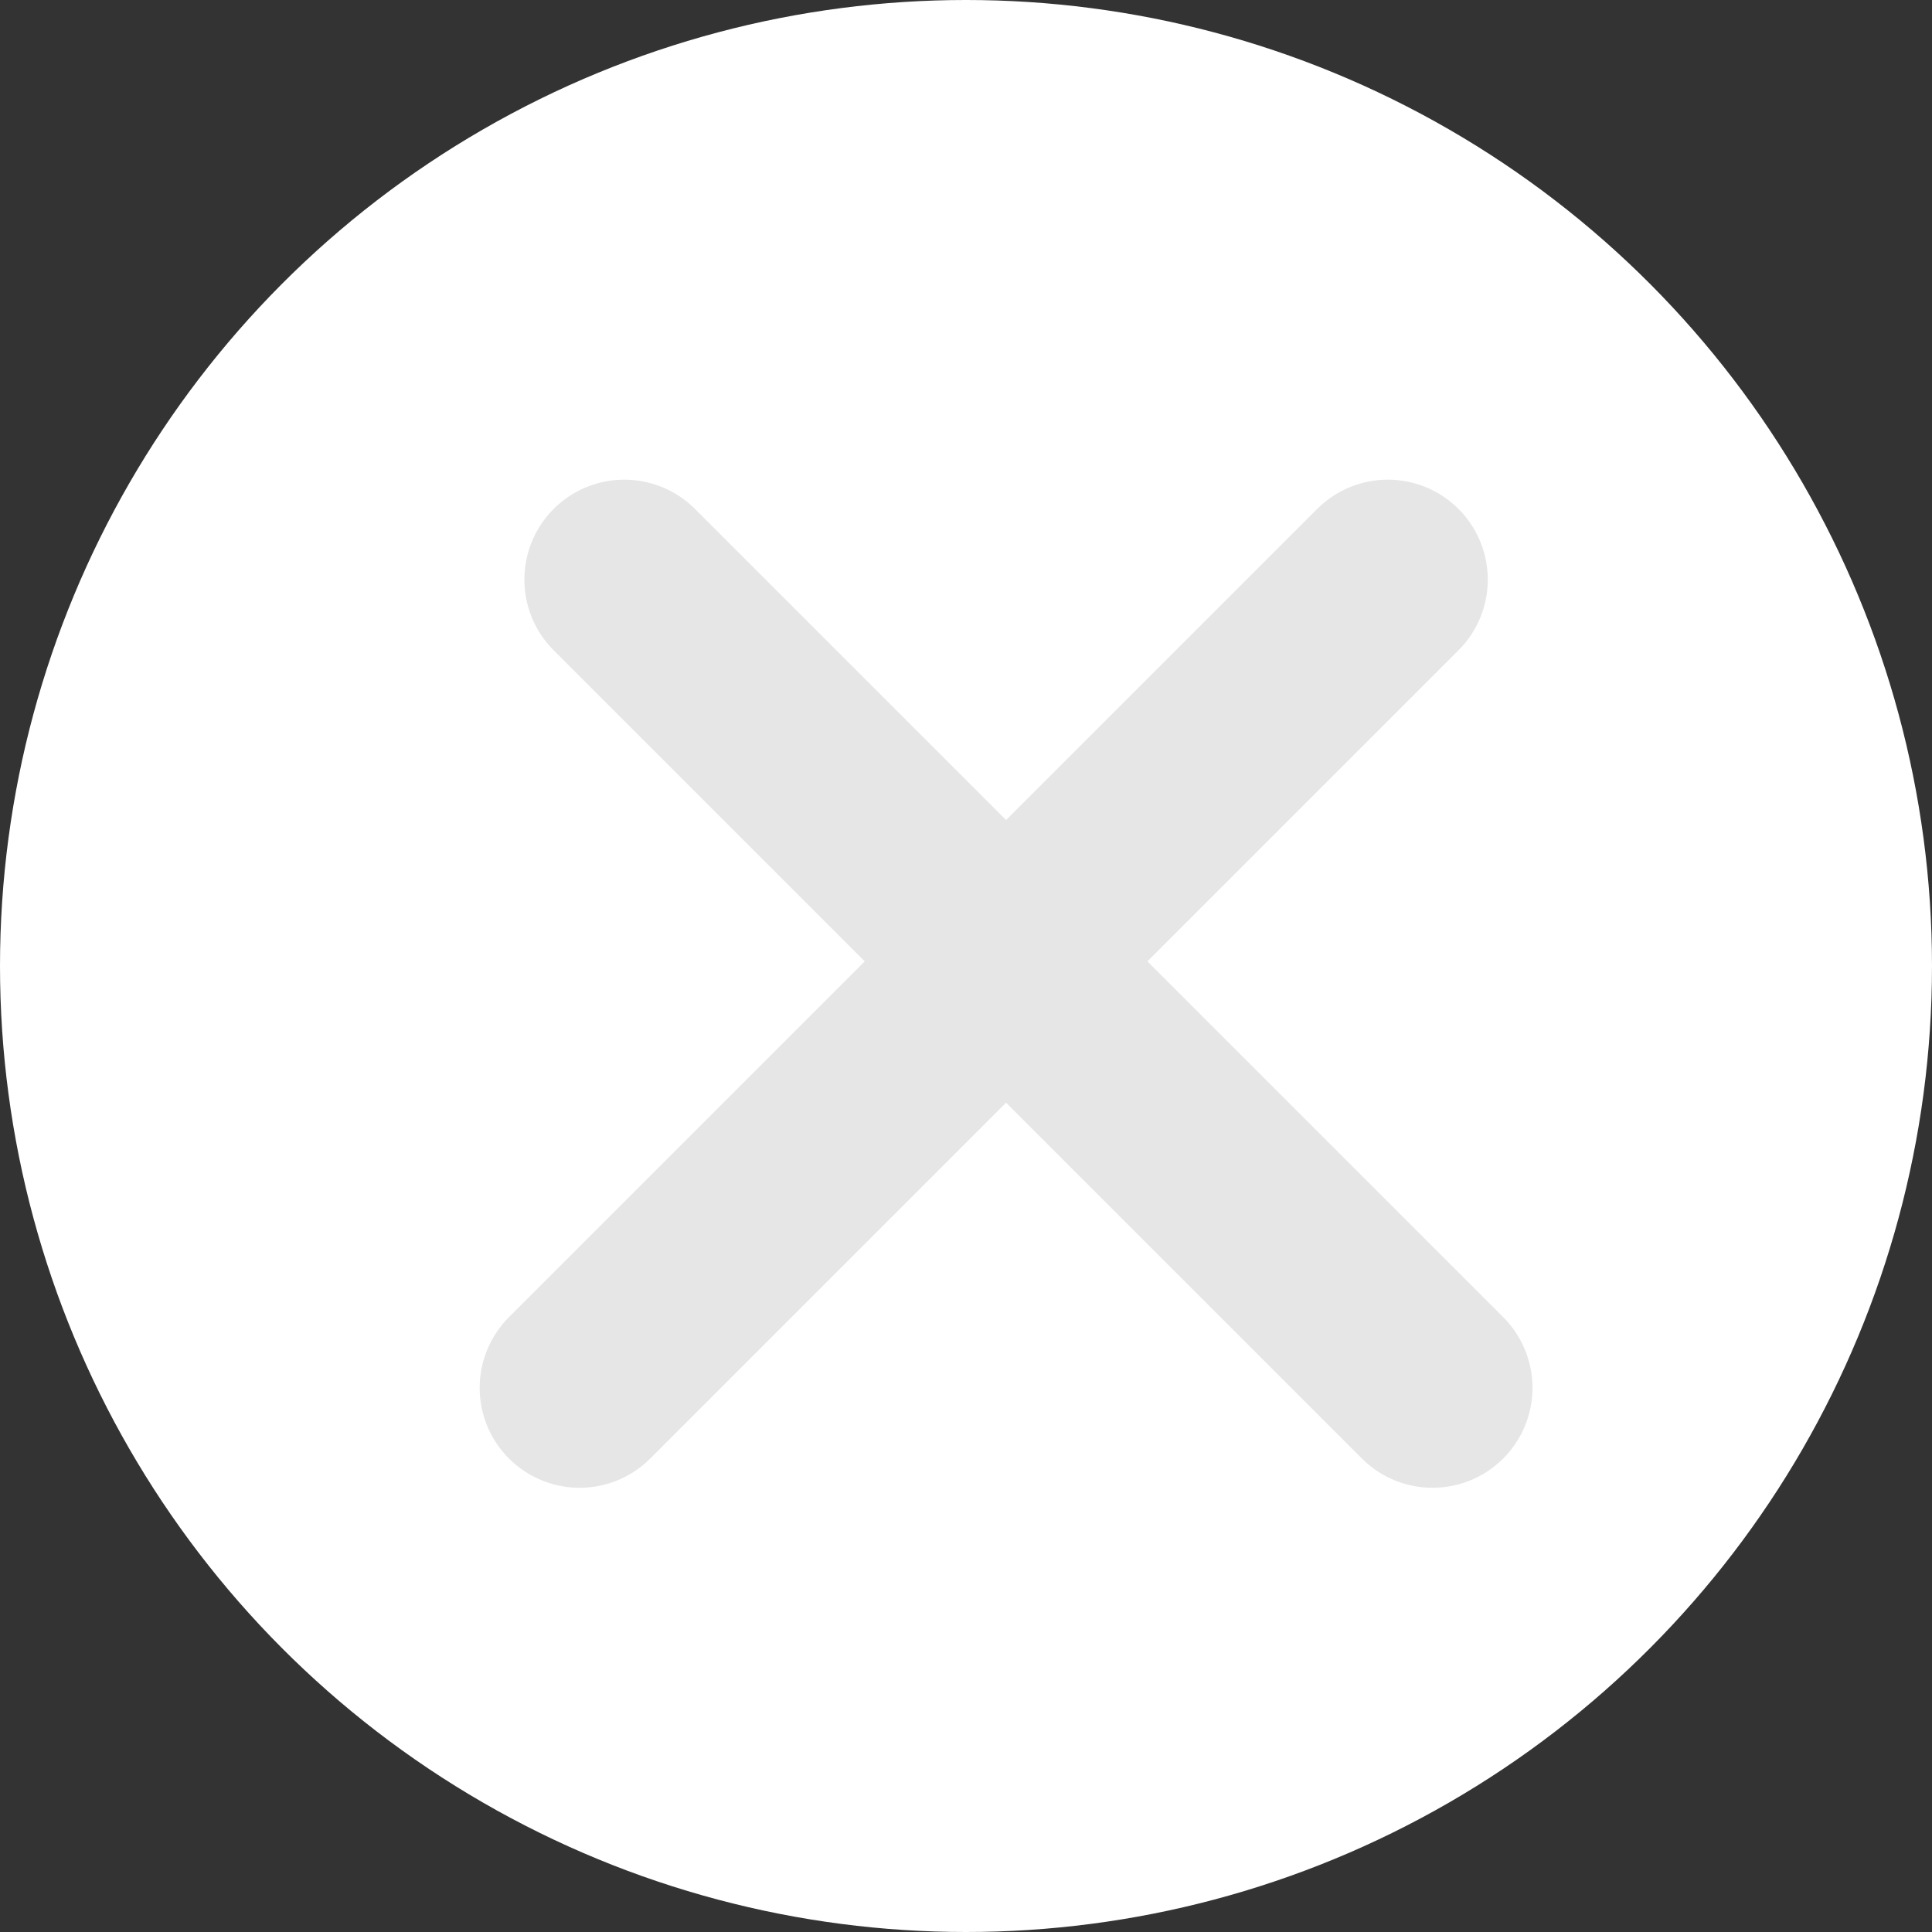
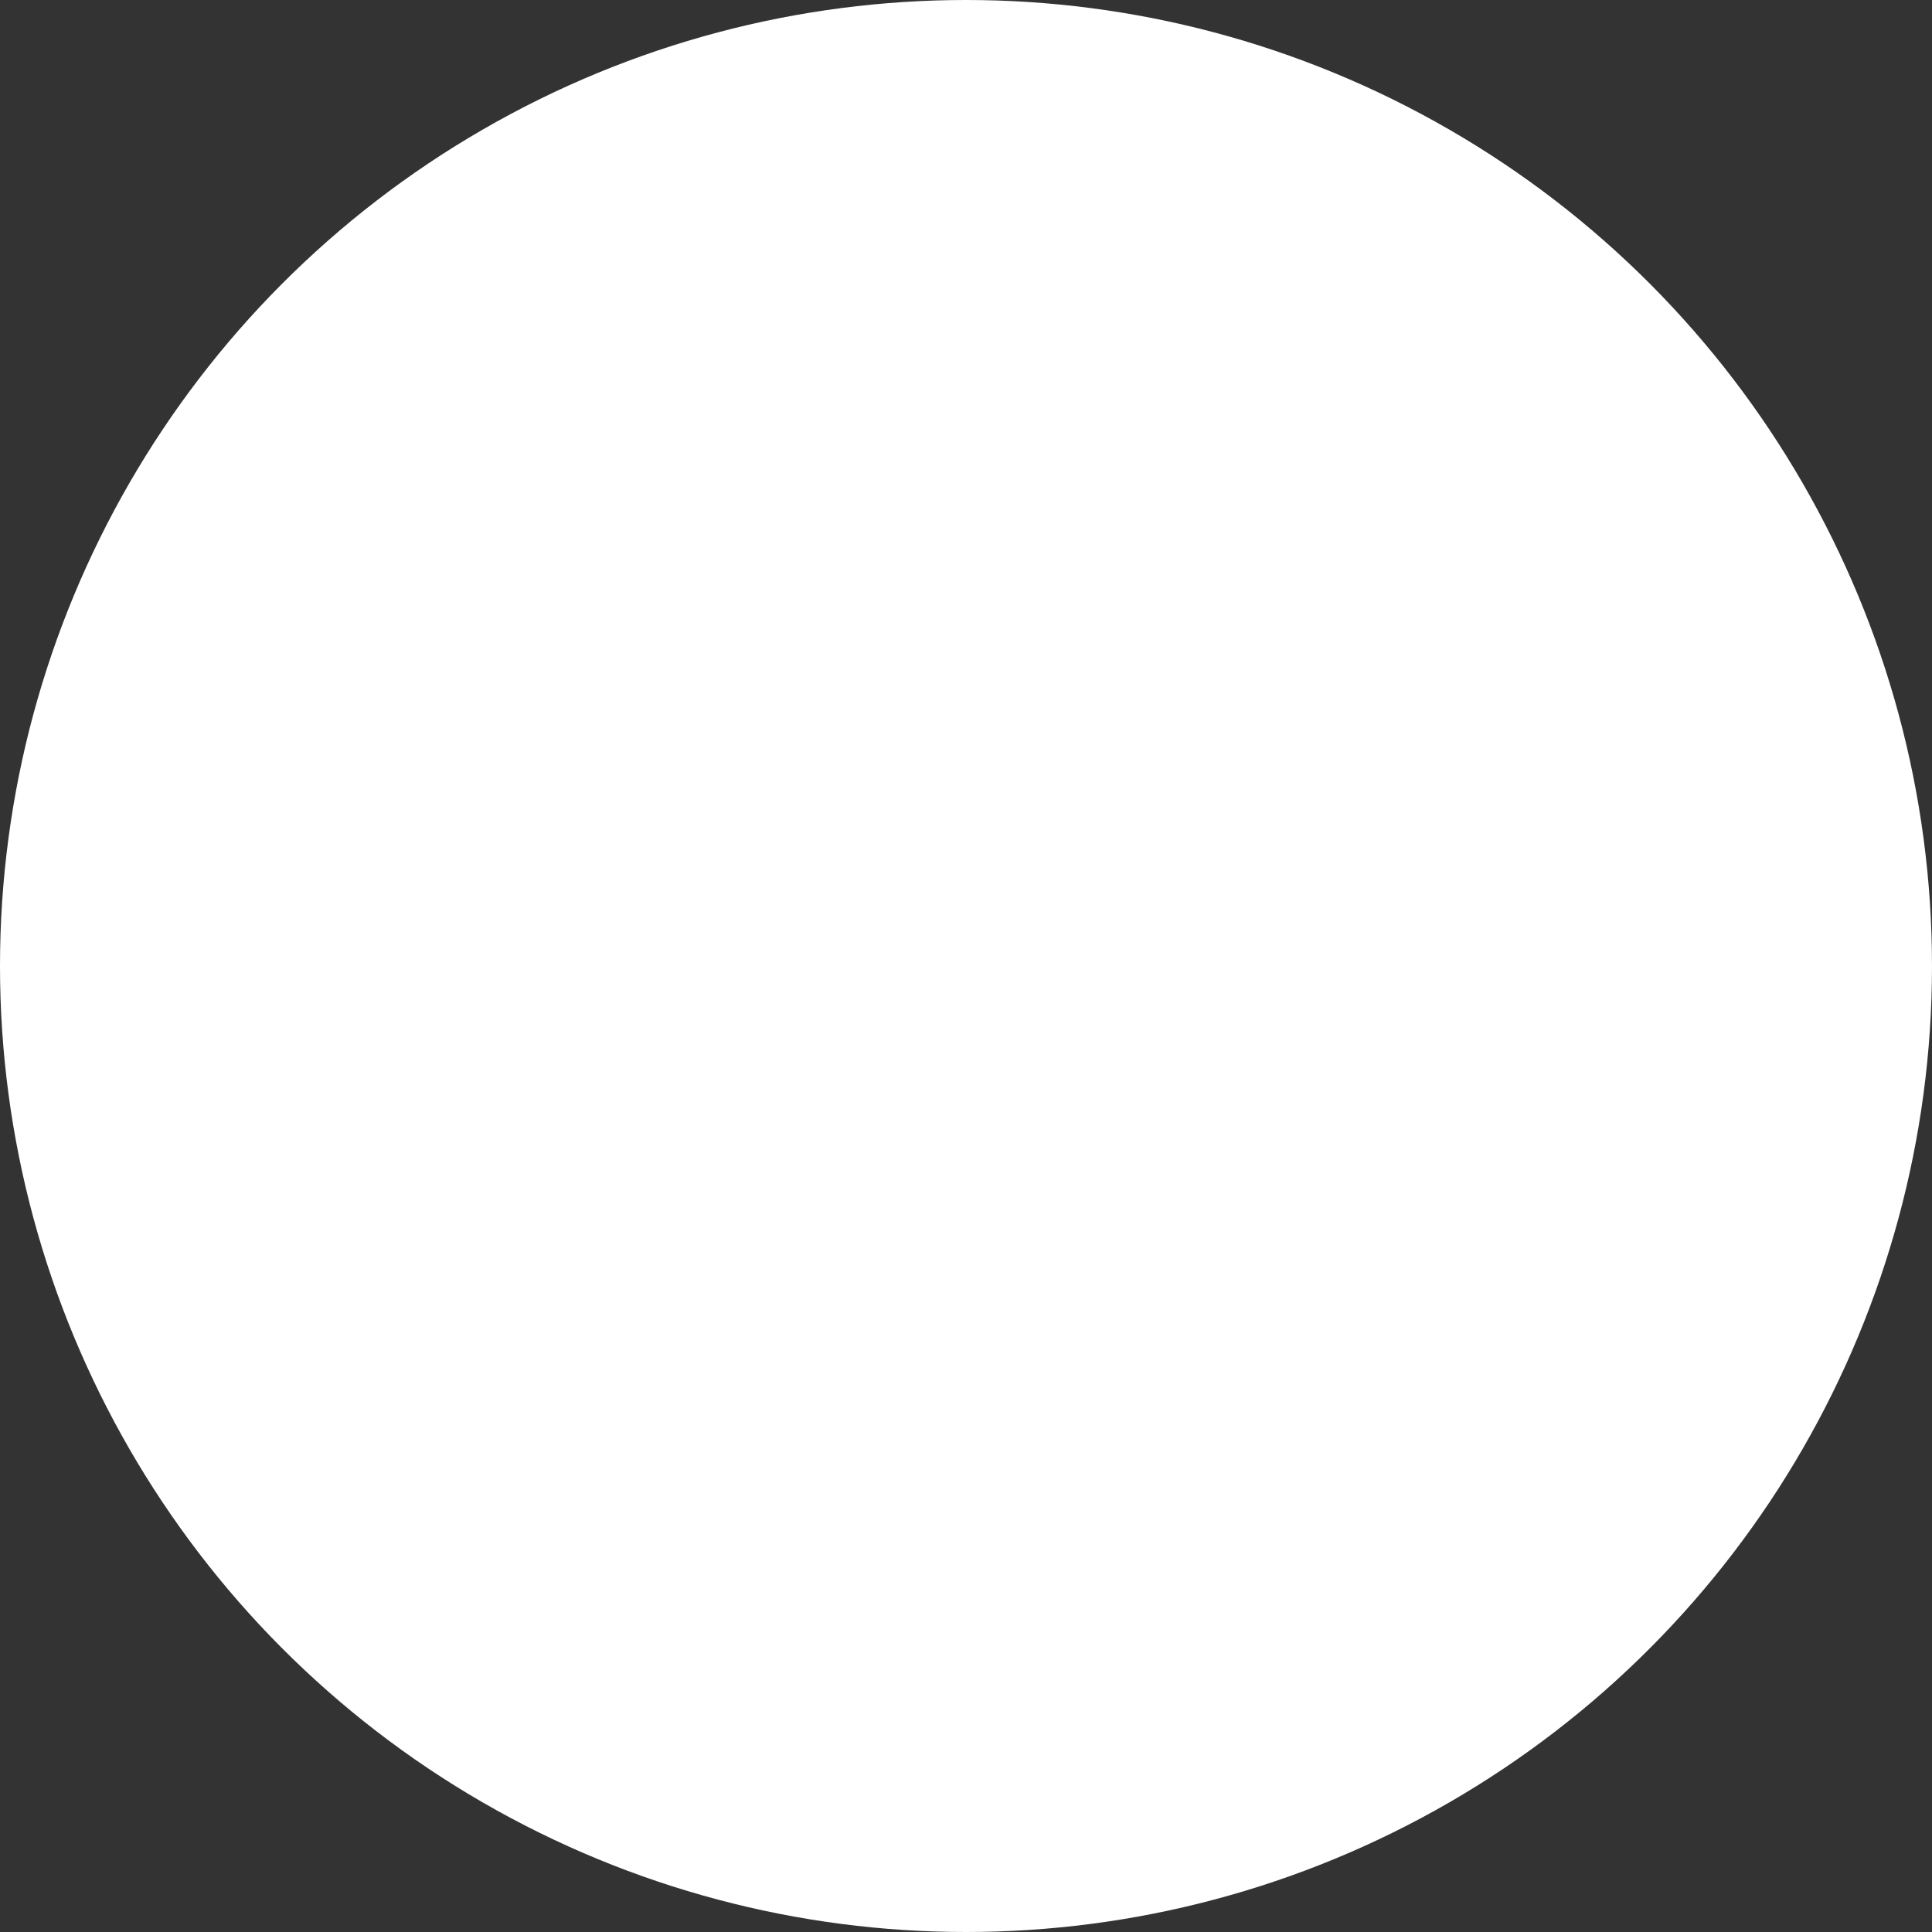
<svg xmlns="http://www.w3.org/2000/svg" width="29" height="29" viewBox="0 0 29 29" fill="none">
  <rect x="0" y="0" width="29" height="29" fill="#333333" stroke="none" />
  <circle cx="14.5" cy="14.5" r="14.5" fill="white" />
-   <line x1="9.371" y1="8.7" x2="21.503" y2="20.832" stroke="#E6E6E6" stroke-width="3" stroke-linecap="round" />
-   <line x1="8.7" y1="20.832" x2="20.832" y2="8.7" stroke="#E6E6E6" stroke-width="3" stroke-linecap="round" />
</svg>